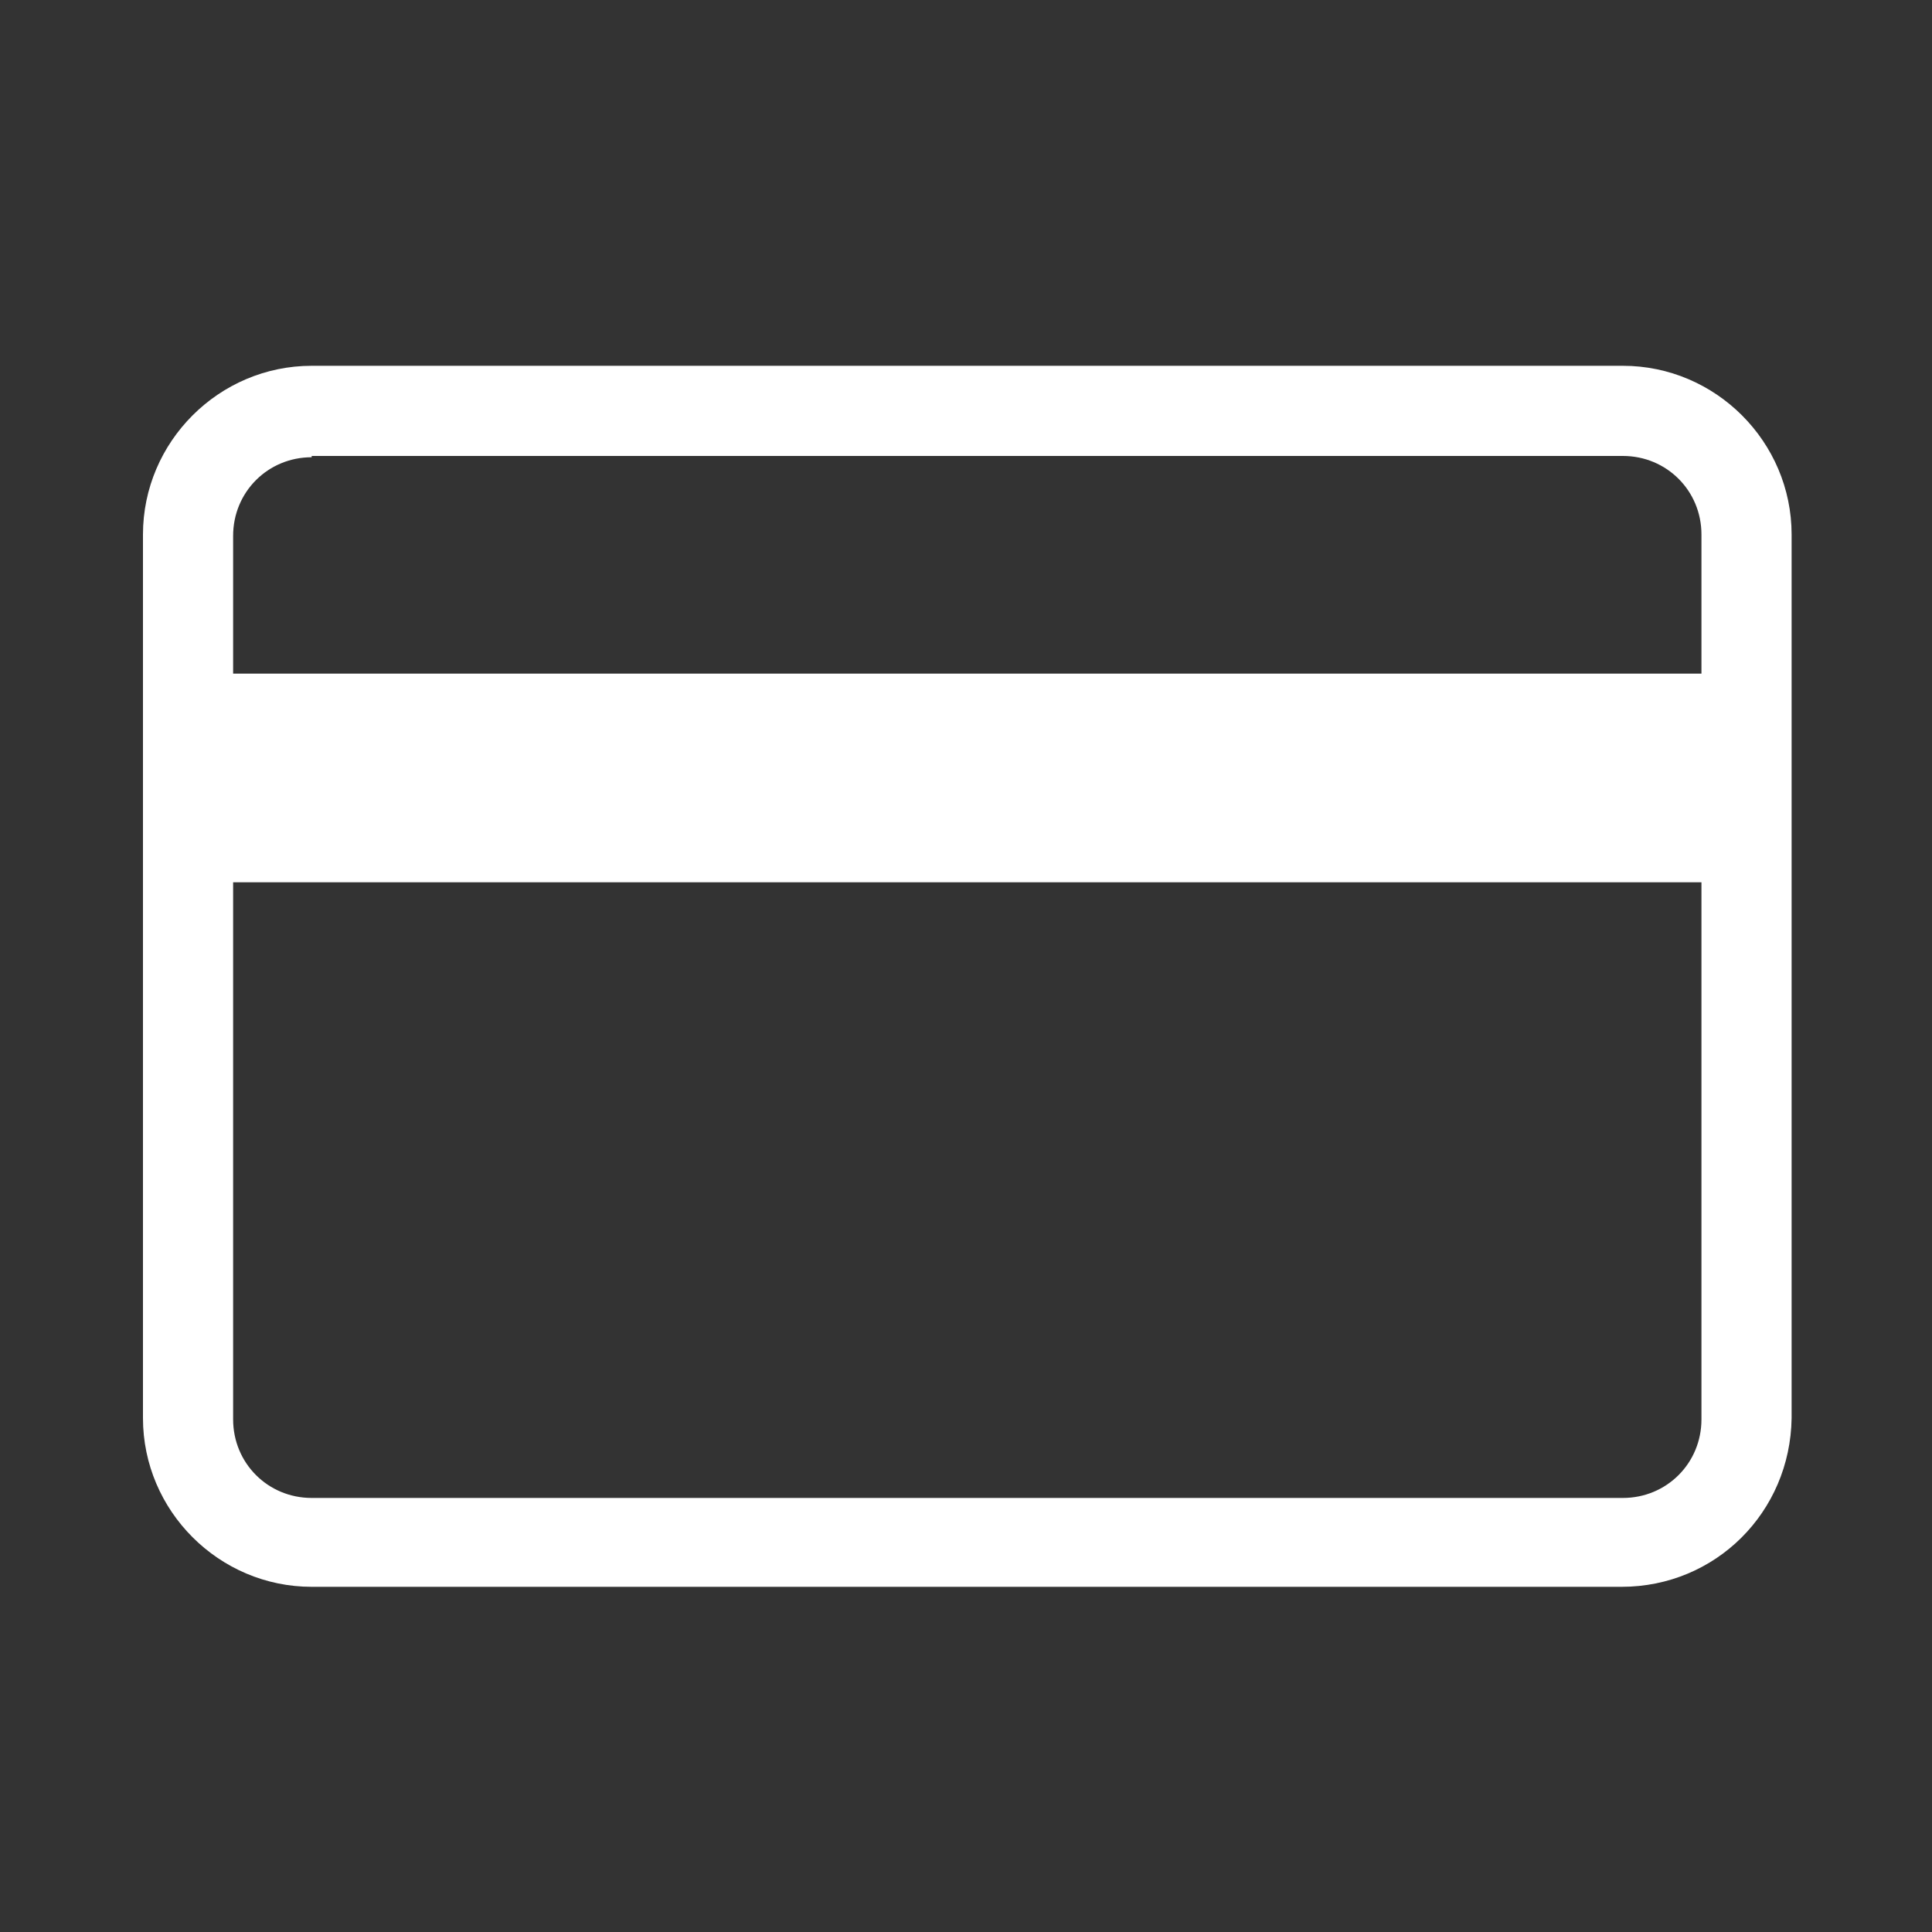
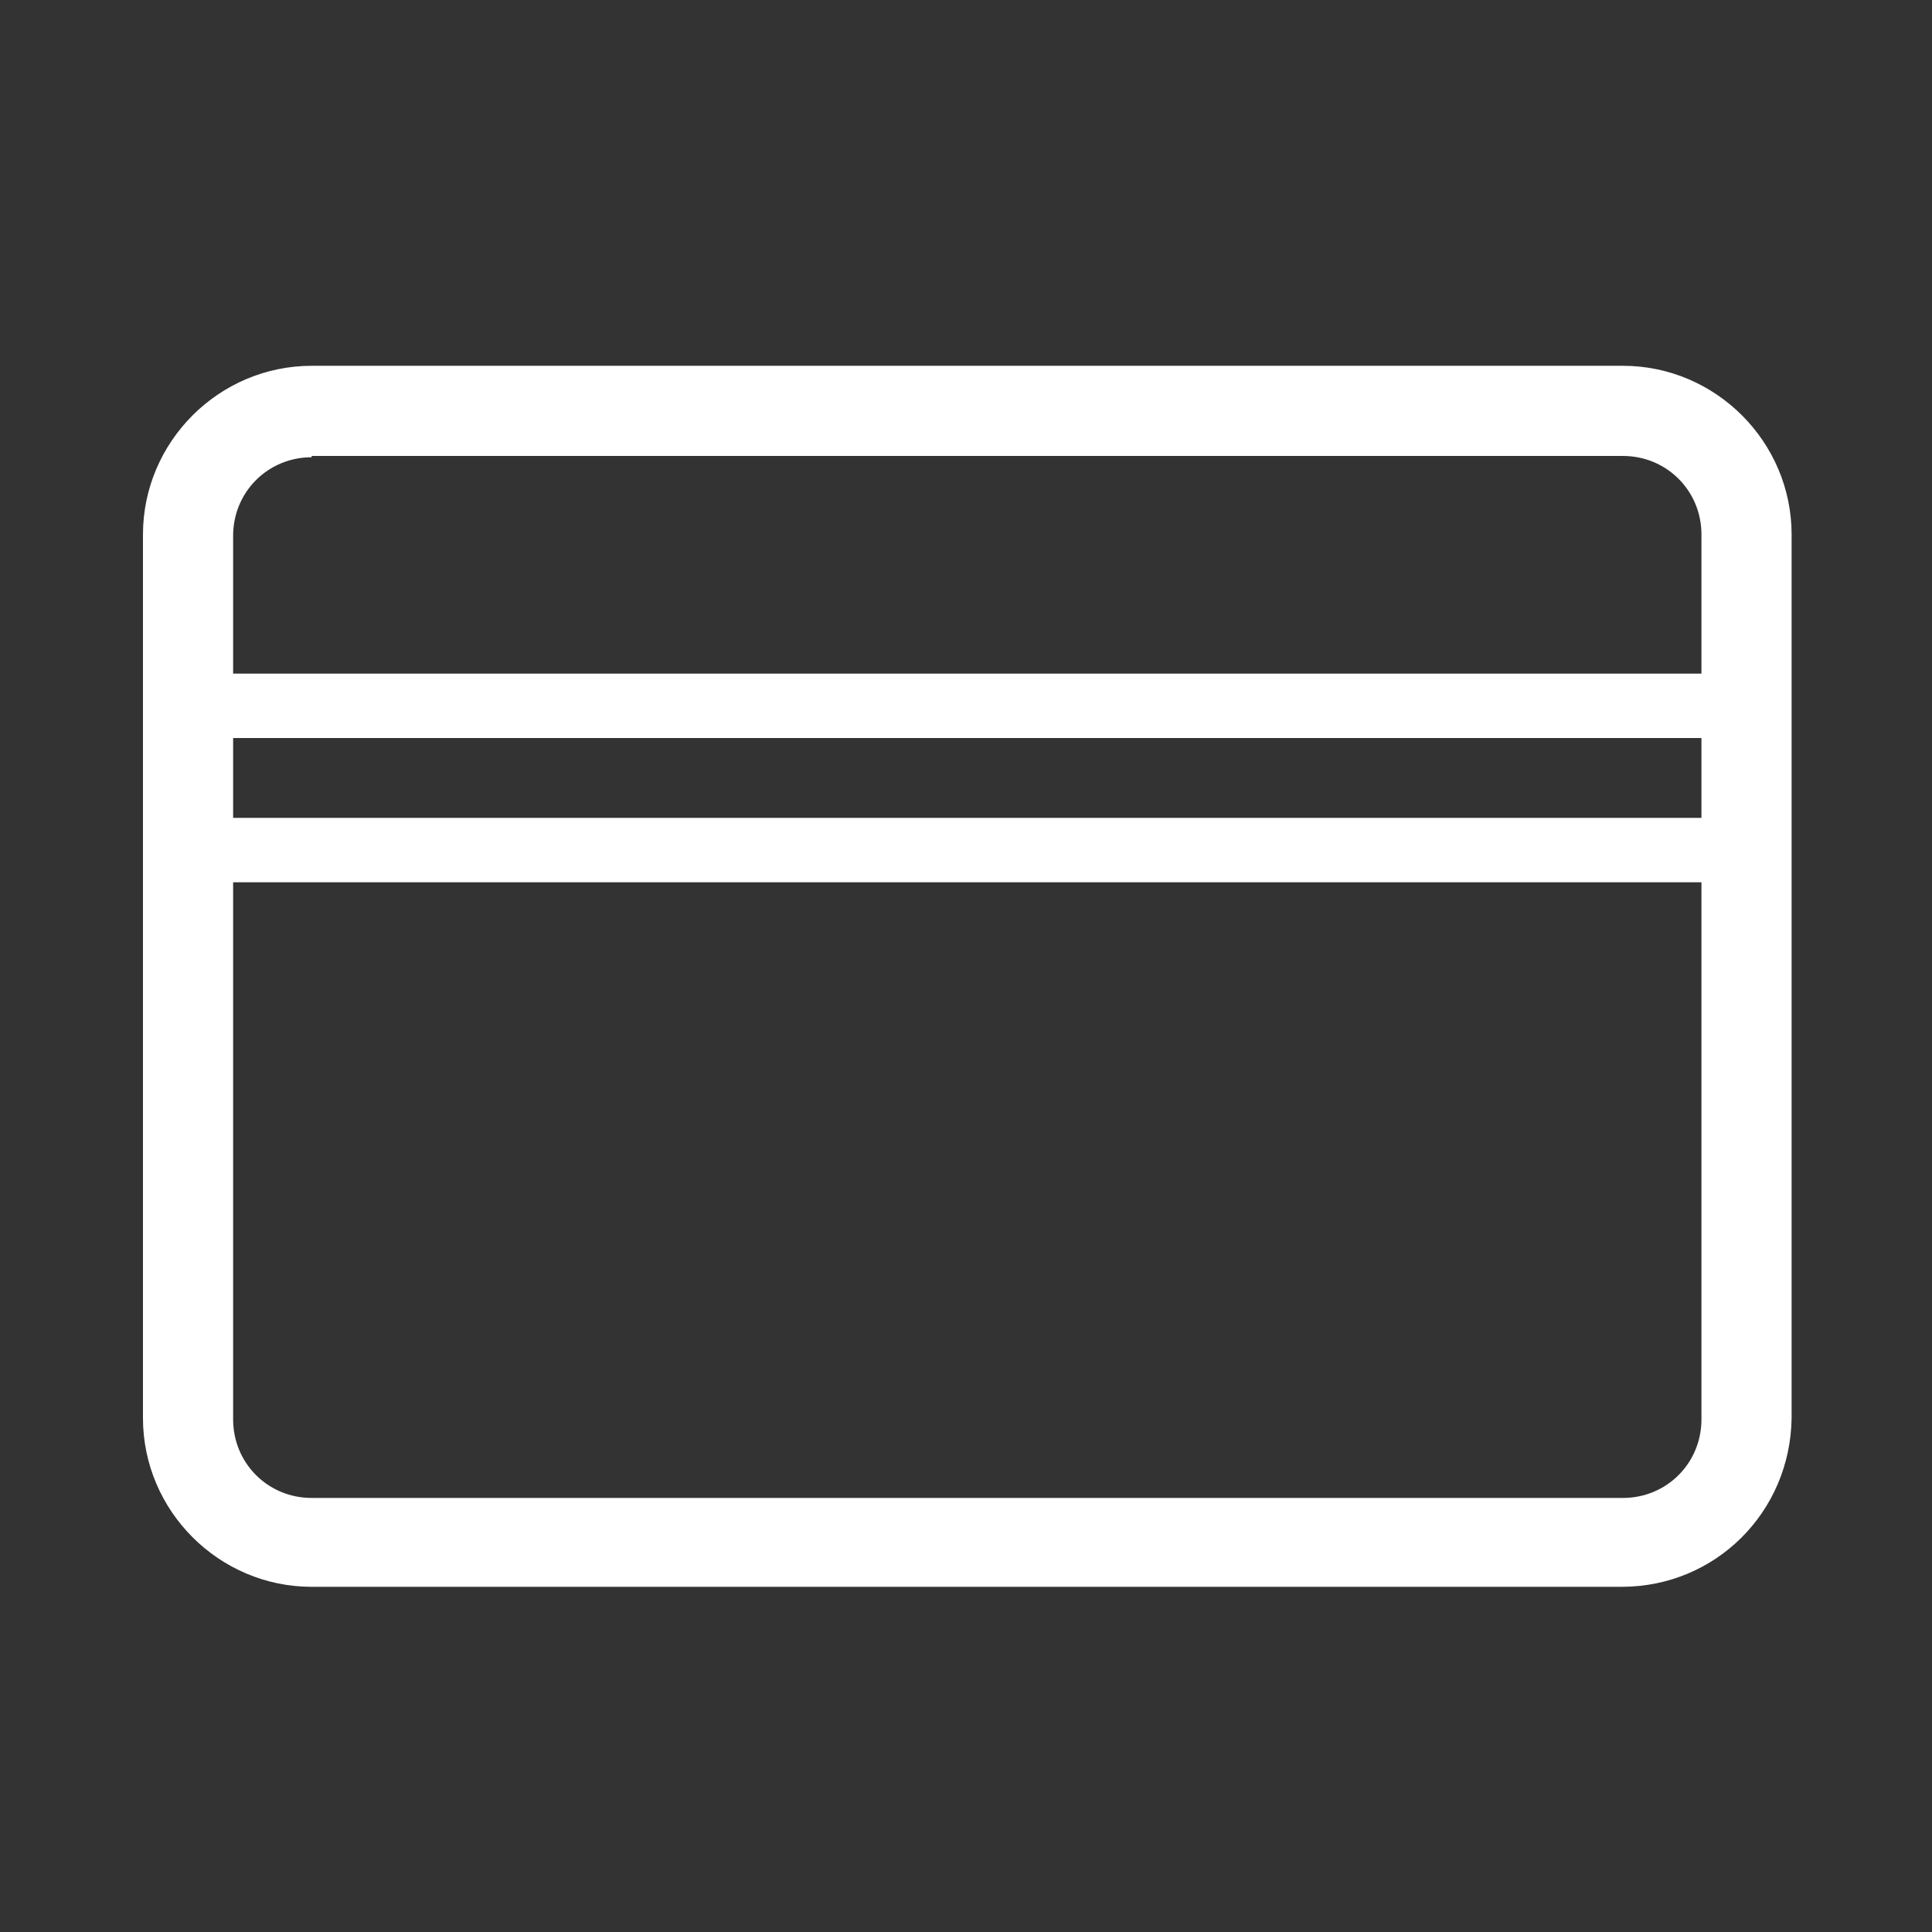
<svg xmlns="http://www.w3.org/2000/svg" version="1.1" x="0px" y="0px" viewBox="0 0 150 150" style="enable-background:new 0 0 150 150;" xml:space="preserve">
  <rect x="0" y="0" width="150" height="150" fill="#333333" stroke="none" />
  <style type="text/css">
	.st0{display:none;}
	.st1{display:inline;fill:#0E69A5;}
	.st2{fill:#FFFFFF;}
	.st3{display:inline;fill:#FFFFFF;}
	.st4{display:inline;}
</style>
  <g id="レイヤー_1" class="st0">
    <circle id="XMLID_130_" class="st1" cx="75" cy="75" r="75" />
  </g>
  <g id="レイヤー_7" class="st0">
    <rect id="XMLID_2_" class="st1" width="150" height="150" />
  </g>
  <g id="レイヤー_2">
    <g id="XMLID_133_">
      <path id="XMLID_135_" class="st2" d="M540,162.8l55.6,23.6c0,0,0.1,0,0.1,0c1,0.4,2.3,0.4,3.3,0c0,0,0.1,0,0.1,0l55.6-23.6    c1.3-0.6,2.2-1.7,2.2-3v-54c0,0,0-0.1,0-0.1c0-0.1,0-0.2,0-0.3c0-0.3-0.1-0.6-0.3-0.9c0-0.1,0-0.1-0.1-0.2c0,0-0.1-0.1-0.1-0.1    c-0.2-0.3-0.5-0.7-0.9-0.9c-0.1,0-0.1-0.1-0.2-0.1c-0.2-0.1-0.4-0.3-0.6-0.4l-55.6-23.6c-1.1-0.5-2.4-0.5-3.6,0L540,102.8    c-0.2,0.1-0.4,0.2-0.6,0.4c-0.1,0-0.2,0.1-0.2,0.1c-0.3,0.3-0.6,0.6-0.8,0.9c0,0-0.1,0.1-0.1,0.1c0,0.1,0,0.1-0.1,0.2    c-0.2,0.3-0.2,0.6-0.3,0.9c0,0.1,0,0.2,0,0.3c0,0,0,0.1,0,0.1v54C537.8,161.1,538.7,162.3,540,162.8z M545.8,111.3l19.9,8.4v23.2    c0,1.9,1.8,3.4,4,3.4s4-1.5,4-3.4v-19.8l19.9,8.4V178l-47.7-20.2V111.3z M644.1,105.8l-46.7,19.8l-18.9-8l46.7-19.8L644.1,105.8z     M601.4,178v-46.4l47.7-20.2v46.4L601.4,178z M597.4,86l18.9,8l-46.7,19.8l-18.9-8L597.4,86z" />
      <path id="XMLID_134_" class="st2" d="M622.5,158.4c-0.9,0-1.7-0.4-2.3-1l-9.8-10.7c-1.2-1.3-1.1-3.3,0.2-4.4    c1.3-1.2,3.3-1.1,4.4,0.2l7.2,7.9l13.1-18c1-1.4,3-1.7,4.4-0.7s1.7,3,0.7,4.4L625,157.1c-0.6,0.8-1.4,1.2-2.4,1.3    C622.6,158.4,622.6,158.4,622.5,158.4z" />
    </g>
    <path id="XMLID_9_" class="st2" d="M125.9,123.2H24.2c-7.2,0-13.1-5.9-13.1-13.1V41.5c0-7.2,5.9-13.1,13.1-13.1h101.8   c7.2,0,13.1,5.9,13.1,13.1v68.6C139,117.4,133.2,123.2,125.9,123.2z M24.2,35.5c-3.4,0-6.1,2.7-6.1,6.1v68.6c0,3.4,2.7,6.1,6.1,6.1   h101.8c3.4,0,6.1-2.7,6.1-6.1V41.5c0-3.4-2.7-6.1-6.1-6.1H24.2z" />
    <g id="XMLID_7_">
-       <rect id="XMLID_3_" x="14.6" y="54.8" class="st2" width="120.9" height="11.2" />
      <path id="XMLID_4_" class="st2" d="M138,68.5H12.1V52.3H138V68.5z M17.1,63.5H133v-6.2H17.1V63.5z" />
    </g>
  </g>
  <g id="レイヤー_4" class="st0">
-     <path id="XMLID_315_" class="st3" d="M85,111.3c-4.6,0-8.3,3.6-8.4,8.2c0,4.6,3.6,8.3,8.2,8.4s8.3-3.6,8.4-8.2   C93.3,115.1,89.6,111.4,85,111.3z M65.5,119.4c0,4.6-3.8,8.3-8.4,8.2s-8.3-3.8-8.2-8.4c0-4.6,3.8-8.3,8.4-8.2   C61.9,111.1,65.6,114.8,65.5,119.4z M139.8,39.9l-10.7-0.1L109.2,106l-73.3-0.7l-25-61.2l12,0.1l20.4,50.1l57.8,0.6l19.7-66.3   l23.2,0.2L139.8,39.9z M64.6,62.3L51.8,50L44,57.9l20.6,20l36.7-36.1l-7.8-7.9L64.6,62.3z" />
-   </g>
+     </g>
  <g id="レイヤー_6" class="st0">
-     <path id="XMLID_149_" class="st3" d="M91.4,10.1L8.5,70.8C1.4,75.9-0.1,85.9,5.1,93l8.7,11.9l2.8,3.8l4.2-2.2   c2.4-1.3,5.4-0.6,7,1.6c1.6,2.2,1.4,5.3-0.6,7.2l-3.4,3.3l2.8,3.8l8.7,11.9c5.2,7.1,15.1,8.6,22.2,3.4l82.9-60.7   c7.1-5.2,8.6-15.1,3.4-22.2l-8.6-11.8l-3.1-4.2l-4.3,2.9c-2.5,1.6-5.7,1-7.5-1.3c-1.7-2.4-1.3-5.7,1-7.5l4-3.3l-3.1-4.2l-8.6-11.8   C108.4,6.4,98.5,4.9,91.4,10.1z M117.9,28.5c-4.5,3.6-5.4,10.2-2,15c3.5,4.7,10,5.9,14.9,2.7l8.6,11.8c3.4,4.7,2.4,11.2-2.3,14.6   l-82.9,60.7c-4.7,3.4-11.2,2.4-14.6-2.3l-8.7-11.9c3.8-3.7,4.4-9.8,1.2-14.3c-3.3-4.4-9.2-5.7-14-3.2L9.4,89.7   C6,85.1,7,78.6,11.7,75.2l82.9-60.7c4.7-3.4,11.2-2.4,14.6,2.3L117.9,28.5L117.9,28.5z" />
+     <path id="XMLID_149_" class="st3" d="M91.4,10.1L8.5,70.8C1.4,75.9-0.1,85.9,5.1,93l8.7,11.9l2.8,3.8l4.2-2.2   c2.4-1.3,5.4-0.6,7,1.6c1.6,2.2,1.4,5.3-0.6,7.2l-3.4,3.3l2.8,3.8l8.7,11.9c5.2,7.1,15.1,8.6,22.2,3.4l82.9-60.7   c7.1-5.2,8.6-15.1,3.4-22.2l-8.6-11.8l-3.1-4.2l-4.3,2.9c-2.5,1.6-5.7,1-7.5-1.3c-1.7-2.4-1.3-5.7,1-7.5l4-3.3l-3.1-4.2l-8.6-11.8   C108.4,6.4,98.5,4.9,91.4,10.1z M117.9,28.5c-4.5,3.6-5.4,10.2-2,15c3.5,4.7,10,5.9,14.9,2.7l8.6,11.8c3.4,4.7,2.4,11.2-2.3,14.6   l-82.9,60.7c-4.7,3.4-11.2,2.4-14.6-2.3l-8.7-11.9c3.8-3.7,4.4-9.8,1.2-14.3L9.4,89.7   C6,85.1,7,78.6,11.7,75.2l82.9-60.7c4.7-3.4,11.2-2.4,14.6,2.3L117.9,28.5L117.9,28.5z" />
    <g id="XMLID_1_" class="st4">
-       <rect id="XMLID_132_" x="57.9" y="108.2" transform="matrix(-0.807 0.591 -0.591 -0.807 179.945 166.87)" class="st2" width="9.6" height="9.4" />
      <rect id="XMLID_131_" x="48.2" y="94.9" transform="matrix(-0.807 0.591 -0.591 -0.807 154.523 148.609)" class="st2" width="9.6" height="9.4" />
-       <rect id="XMLID_128_" x="38.5" y="81.6" transform="matrix(-0.807 0.591 -0.591 -0.807 129.1 130.347)" class="st2" width="9.6" height="9.4" />
      <rect id="XMLID_127_" x="28.7" y="68.3" transform="matrix(-0.807 0.591 -0.591 -0.807 103.68 112.087)" class="st2" width="9.6" height="9.4" />
    </g>
  </g>
  <g id="レイヤー_3" class="st0">
    <g id="レイヤー_2_3_" class="st4">
      <g id="icon_data_2_">
        <path id="XMLID_239_" class="st2" d="M120.8,130.6H27.5c-3.2,0-5.8-2.4-5.8-5.3V67c0-2.9,2.6-5.3,5.8-5.3s5.8,2.4,5.8,5.3v53     h81.6V82.9c0-2.9,2.6-5.3,5.8-5.3c3.2,0,5.8,2.4,5.8,5.3v42.4C126.6,128.3,124,130.6,120.8,130.6z" />
        <path id="XMLID_236_" class="st2" d="M129.5,72.3H91.6c-3.2,0-5.8-2.4-5.8-5.3s2.6-5.3,5.8-5.3h32.1V51.1H91.6     c-3.2,0-5.8-2.4-5.8-5.3c0-2.9,2.6-5.3,5.8-5.3h37.9c3.2,0,5.8,2.4,5.8,5.3V67C135.3,69.9,132.7,72.3,129.5,72.3z" />
        <path id="XMLID_234_" class="st2" d="M74.1,72.3H18.7c-3.2,0-5.8-2.4-5.8-5.3V45.8c0-2.9,2.6-5.3,5.8-5.3h55.4     c3.2,0,5.8,2.4,5.8,5.3c0,2.9-2.6,5.3-5.8,5.3H24.6v10.6h49.6c3.2,0,5.8,2.4,5.8,5.3S77.3,72.3,74.1,72.3z" />
-         <path id="XMLID_233_" class="st2" d="M74.1,130.6c-3.2,0-5.8-2.4-5.8-5.3V45.8c0-2.9,2.6-5.3,5.8-5.3c3.2,0,5.8,2.4,5.8,5.3v79.6     C80,128.3,77.3,130.6,74.1,130.6z" />
        <path id="XMLID_232_" class="st2" d="M99.6,51.1c-3.2,0-5.8-2.4-5.8-5.3c0-2.9,2.6-5.3,5.8-5.3c1.4,0,2.3-0.5,3.2-1.5     c1-1.3,1.6-3.2,1.6-5.2c0-0.3-0.1-6.6-4.7-6.6C80.7,27.2,80,43.9,80,45.8c0,2.9-2.6,5.3-5.8,5.3c0,0,0,0,0,0     c-3.2,0-5.8-2.4-5.8-5.3c0-0.7,0.1-7.4,3.8-14.3c3.6-6.8,11.3-14.9,27.5-14.9c9.5,0,16.4,7.2,16.4,17.2c0,4.2-1.3,8.2-3.7,11.3     C109.2,48.9,104.7,51.1,99.6,51.1z" />
        <path id="XMLID_231_" class="st2" d="M74.1,51.1c-3.2,0-5.8-2.4-5.8-5.3c0-1.9-0.8-18.6-19.6-18.6c-3.9,0-4.9,4.4-4.9,6.8     c0,0.7,0.1,6.5,4.9,6.5c3.2,0,5.8,2.4,5.8,5.3c0,2.9-2.6,5.3-5.8,5.3c-9.6,0-16.6-7.2-16.6-17.1c0-10.1,7-17.4,16.6-17.4     c16.2,0,23.9,8.1,27.5,14.9C79.8,38.4,80,45,80,45.8C80,48.7,77.3,51.1,74.1,51.1z" />
      </g>
    </g>
  </g>
  <g id="レイヤー_5" class="st0">
    <g class="st4">
      <path class="st2" d="M57.1,107.1c-0.4,0-0.7,0-1.1,0c-3.3-0.3-6.2-1.8-8.4-4.4c-2.1-2.5-3.1-5.7-2.8-9c0.3-3.3,1.8-6.2,4.4-8.4    l38-31.9c1.2-1,3-0.8,4,0.3c1,1.2,0.8,3-0.3,4l-38,31.9c-1.4,1.1-2.2,2.7-2.3,4.5C50.3,96,50.8,97.7,52,99    c1.1,1.4,2.7,2.2,4.5,2.3c1.8,0.2,3.5-0.4,4.8-1.5l37.1-31.1c3.9-3.3,5.9-6.5,5.9-9.8c0-2.8-1.4-5.8-4.2-9.2    c-6.2-7.3-11.6-7.8-19-1.7L45.9,77c-1.2,1-3,0.8-4-0.4c-1-1.2-0.8-3,0.4-4l35.2-28.9c9.7-8.1,18.8-7.4,26.9,2.4    c3.7,4.4,5.5,8.6,5.5,12.8c0,5-2.6,9.8-7.9,14.2L65,104.2C62.8,106.1,60,107.1,57.1,107.1z" />
    </g>
  </g>
</svg>